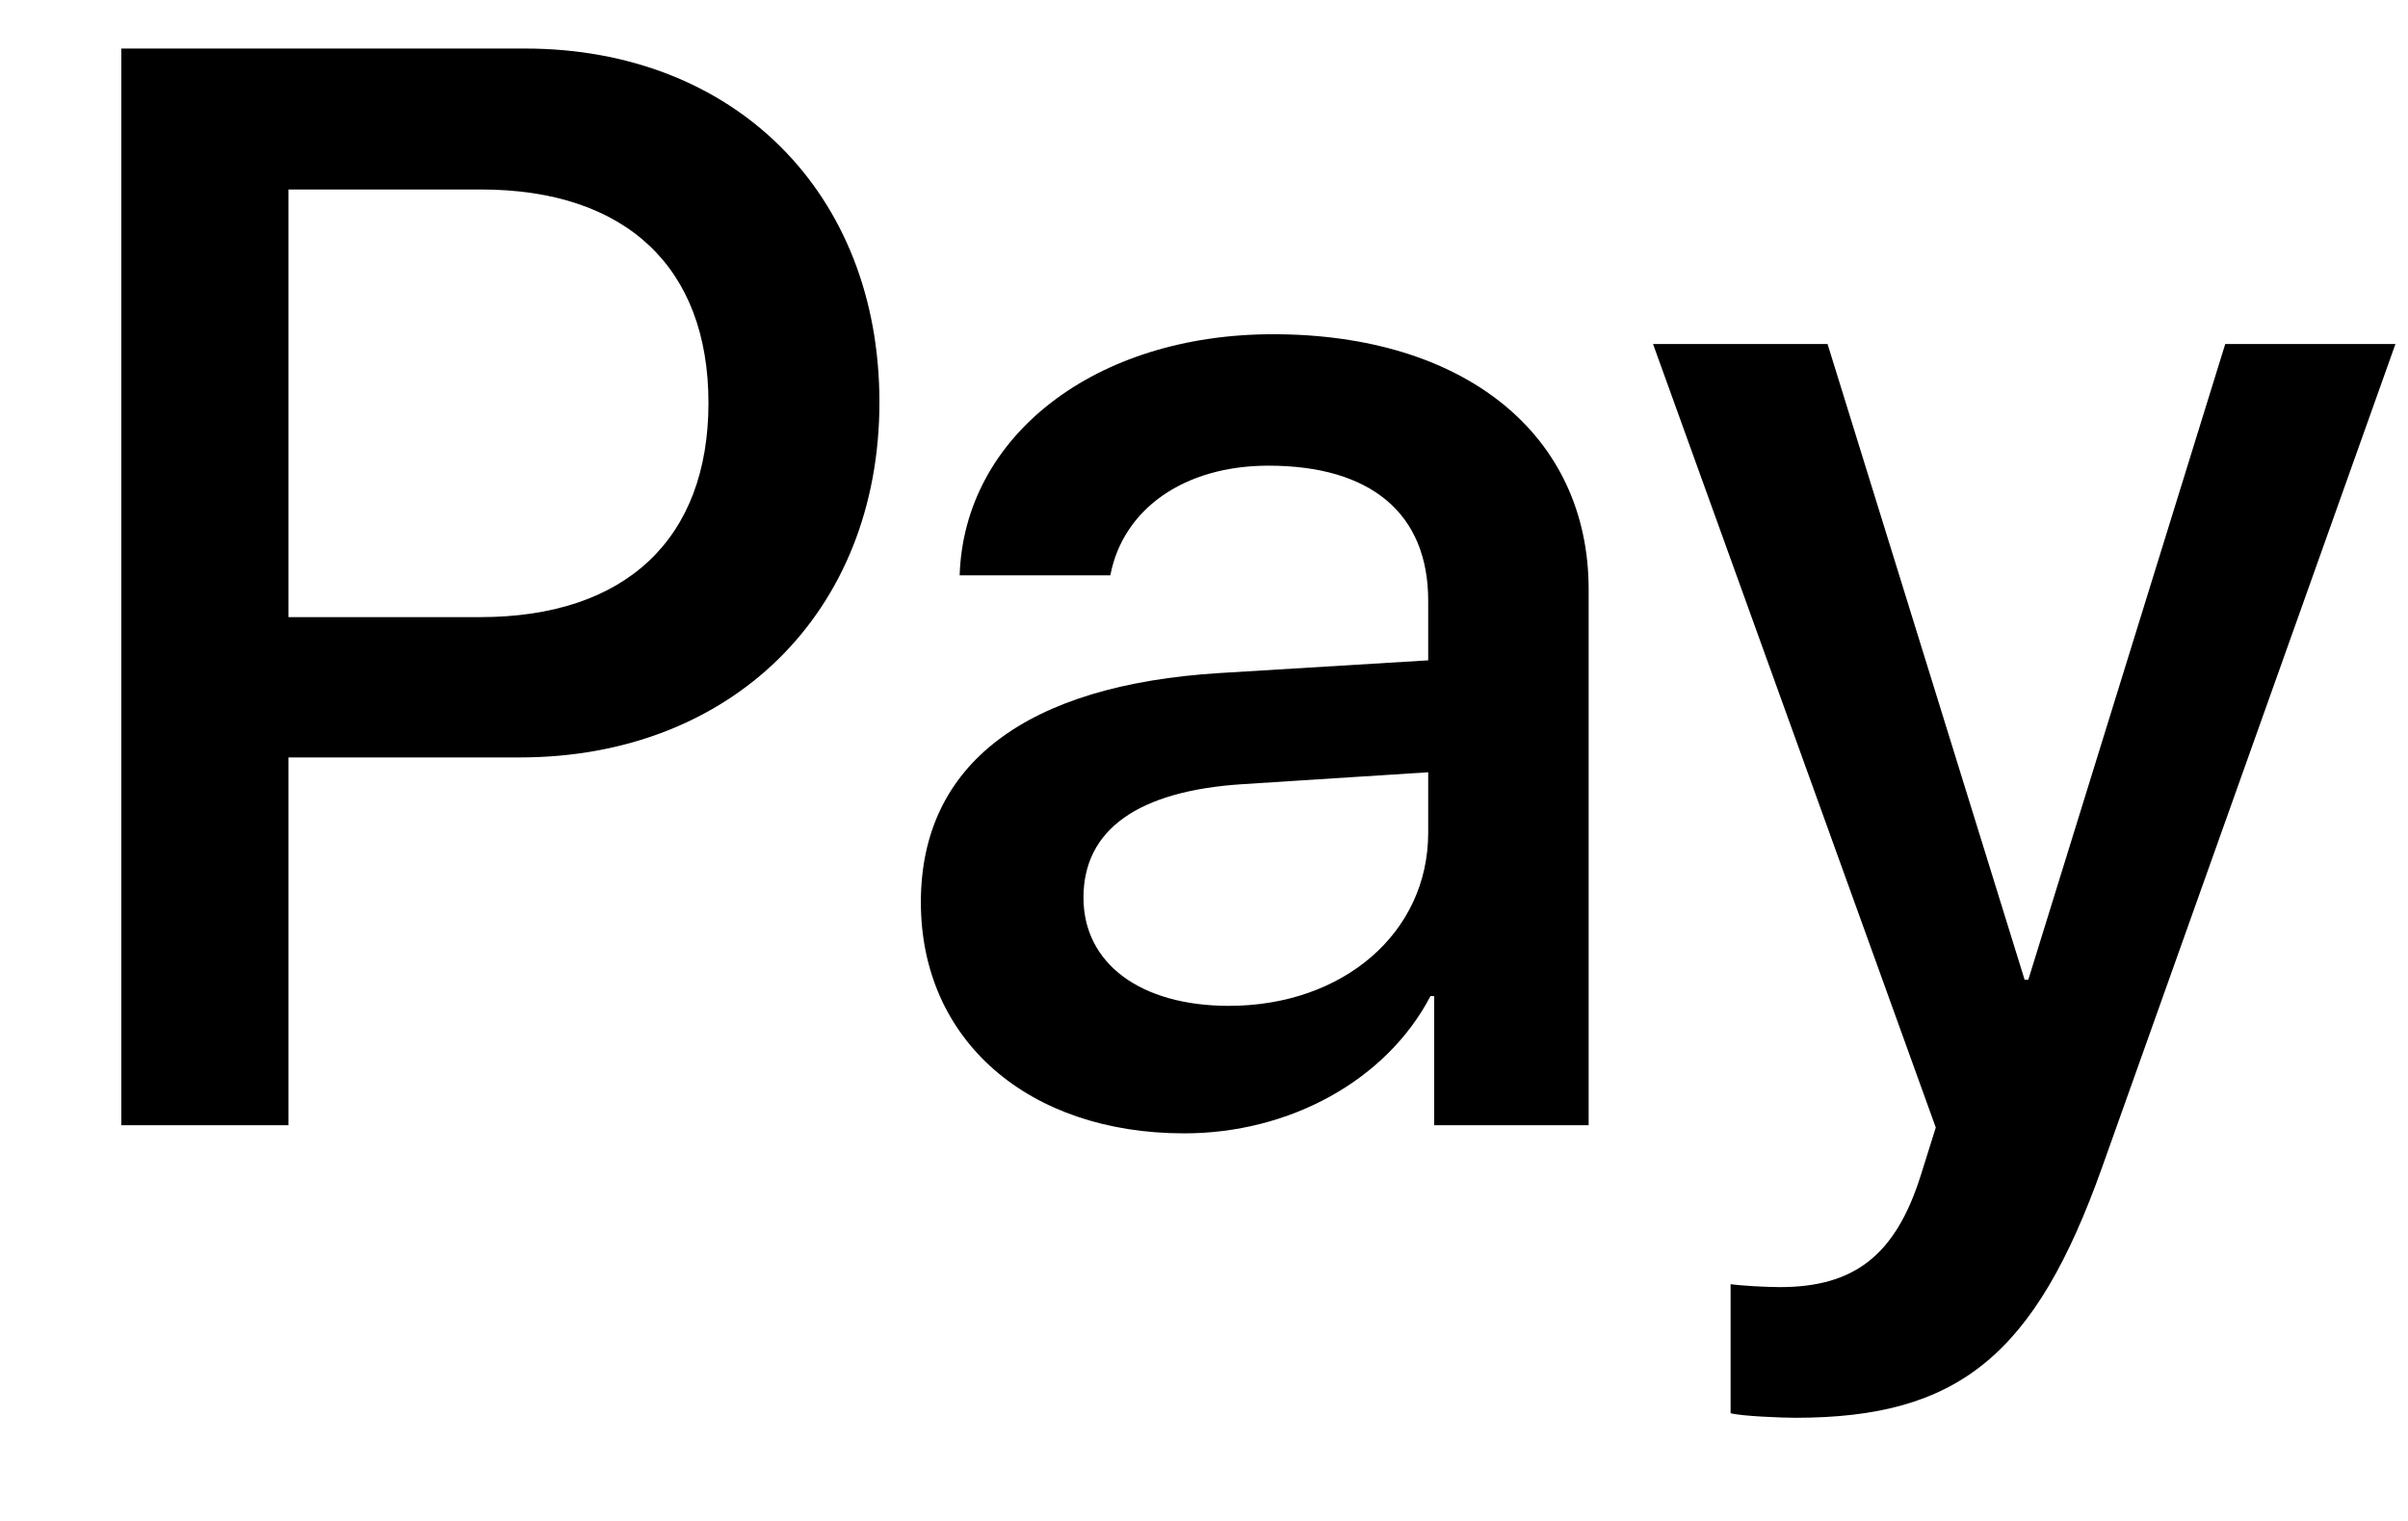
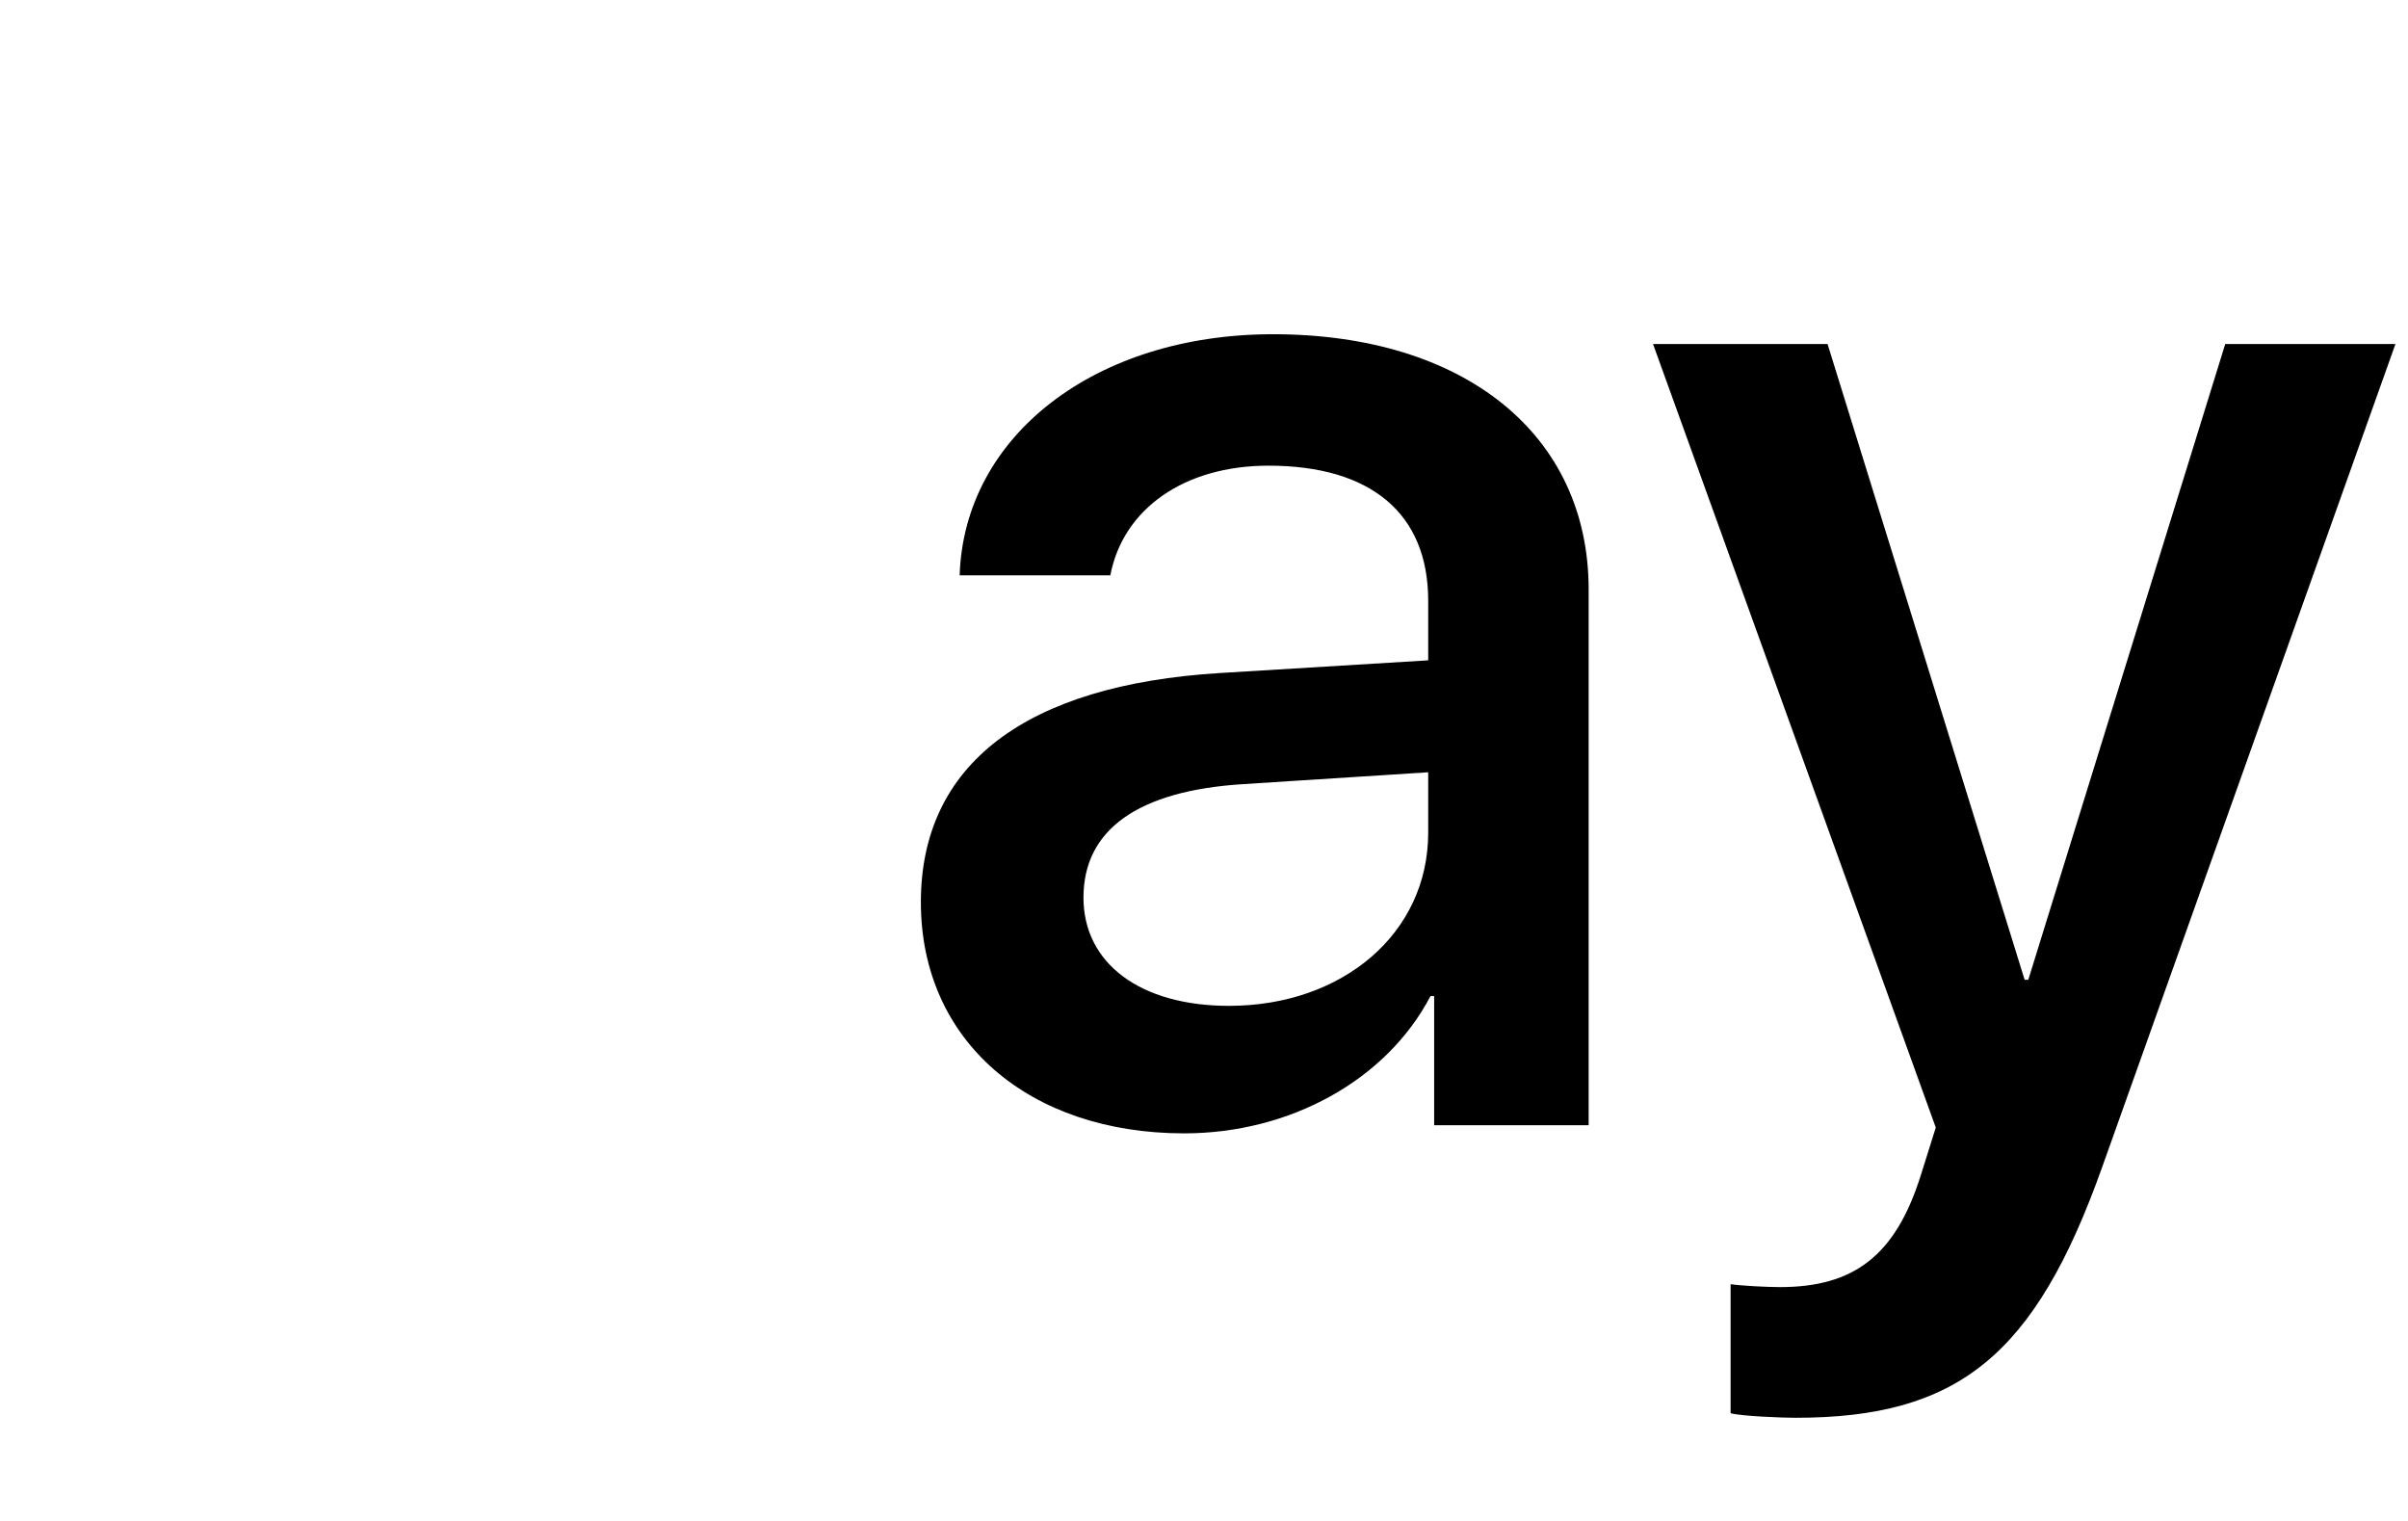
<svg xmlns="http://www.w3.org/2000/svg" width="19" height="12" viewBox="0 0 19 12" fill="none">
-   <path d="M4.142 0.383C5.791 0.383 6.939 1.519 6.939 3.173C6.939 4.833 5.767 5.976 4.101 5.976H2.276V8.878H0.957V0.383H4.142ZM2.276 4.869H3.789C4.937 4.869 5.59 4.251 5.59 3.179C5.59 2.108 4.937 1.495 3.795 1.495H2.276V4.869Z" fill="black" />
  <path d="M7.266 7.118C7.266 6.028 8.096 5.404 9.626 5.31L11.269 5.21V4.739C11.269 4.051 10.816 3.674 10.009 3.674C9.344 3.674 8.861 4.015 8.761 4.539H7.572C7.607 3.438 8.643 2.637 10.044 2.637C11.552 2.637 12.535 3.426 12.535 4.651V8.878H11.316V7.859H11.287C10.939 8.525 10.174 8.942 9.344 8.942C8.119 8.942 7.266 8.213 7.266 7.118ZM11.269 6.57V6.093L9.803 6.187C8.979 6.24 8.549 6.546 8.549 7.082C8.549 7.6 8.996 7.936 9.697 7.936C10.592 7.936 11.269 7.365 11.269 6.57Z" fill="black" />
  <path d="M13.655 11.15V10.132C13.738 10.144 13.938 10.155 14.044 10.155C14.626 10.155 14.956 9.909 15.156 9.272L15.274 8.896L13.043 2.714H14.42L15.975 7.73H16.004L17.558 2.714H18.901L16.587 9.208C16.057 10.697 15.45 11.186 14.167 11.186C14.067 11.186 13.743 11.174 13.655 11.15Z" fill="black" />
</svg>